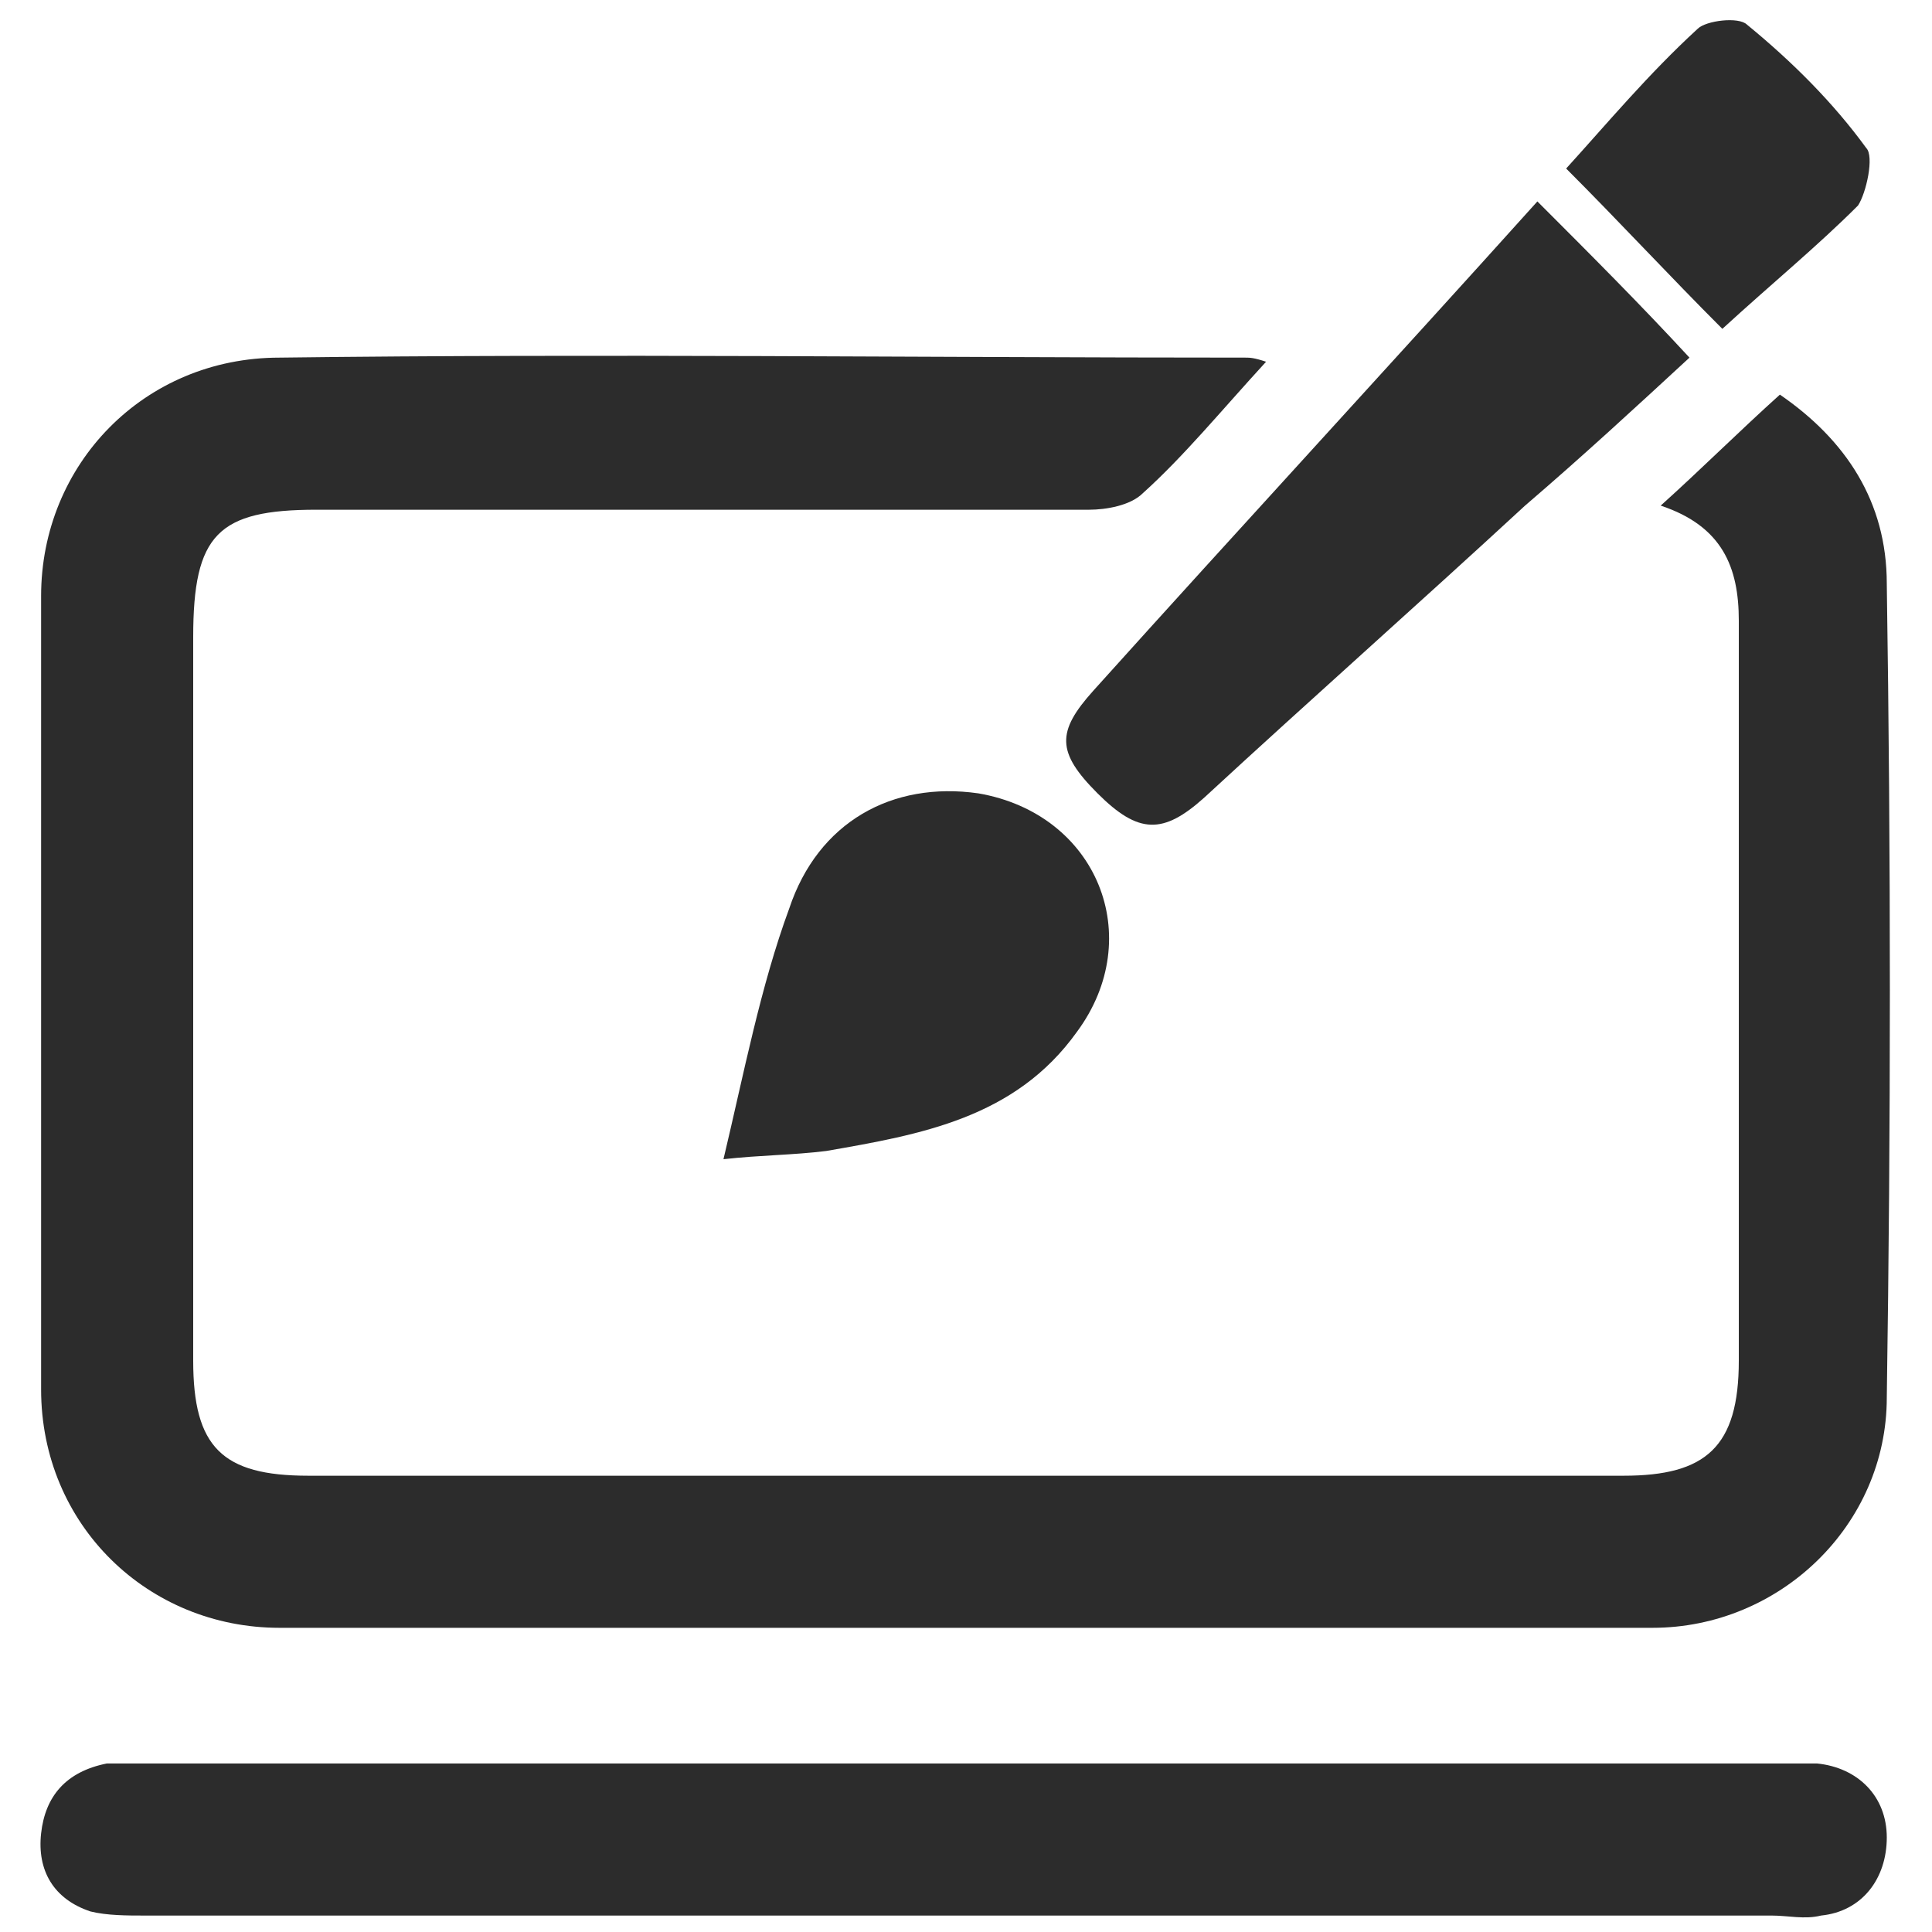
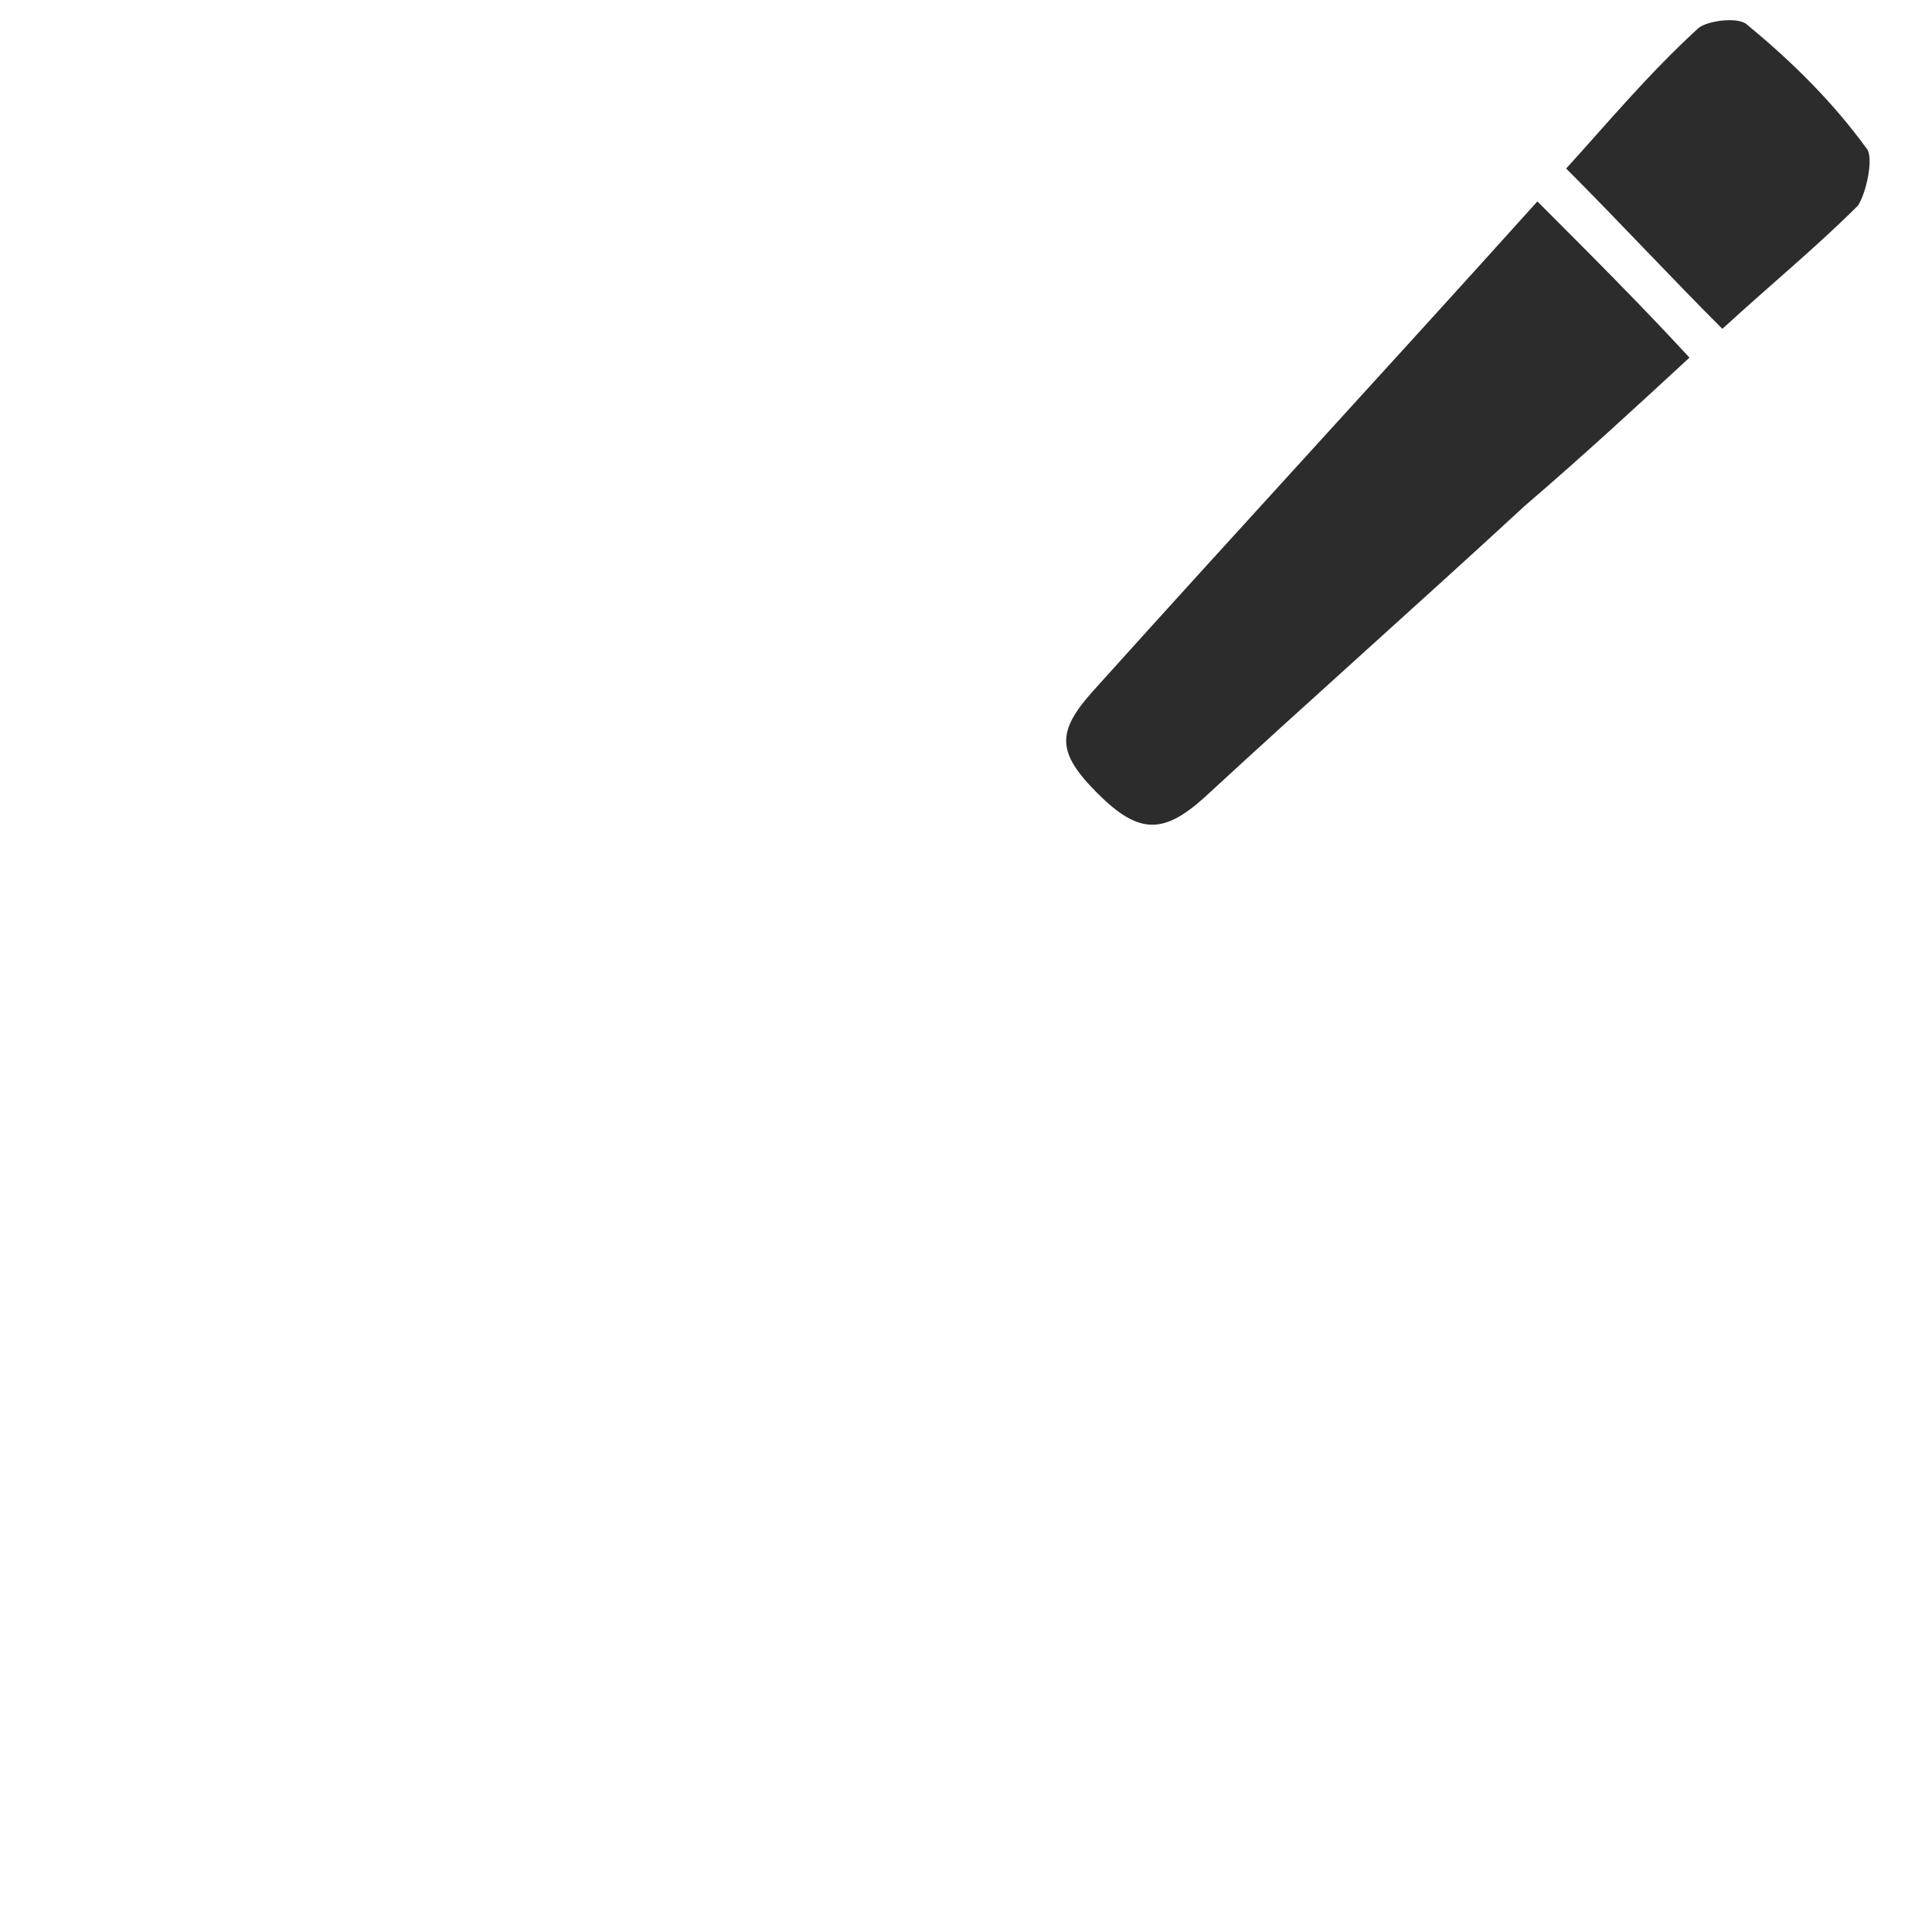
<svg xmlns="http://www.w3.org/2000/svg" version="1.1" id="Layer_1" x="0px" y="0px" viewBox="0 0 47 47" style="enable-background:new 0 0 47 47;" xml:space="preserve">
  <style type="text/css">
	.st0{fill:#2C2C2C;}
</style>
  <g>
-     <path class="st0" d="M30.8,8.8c-1.1,1.2-2,2.3-3,3.2c-0.3,0.3-0.9,0.4-1.3,0.4c-6.3,0-12.5,0-18.8,0c-2.4,0-3,0.6-3,3.1   c0,5.9,0,11.7,0,17.6c0,2.1,0.7,2.8,2.8,2.8c10.7,0,21.3,0,32,0c2,0,2.8-0.7,2.8-2.8c0-6,0-12,0-18c0-1.3-0.4-2.3-1.9-2.8   c1-0.9,1.9-1.8,2.9-2.7c1.6,1.1,2.6,2.6,2.6,4.6c0.1,6.6,0.1,13.2,0,19.8c0,3.1-2.6,5.6-5.7,5.6c-11.1,0-22.3,0-33.4,0   c-3.2,0-5.8-2.5-5.8-5.8C1,27.4,1,21,1,14.5c0-3.2,2.5-5.8,5.8-5.8c7.8-0.1,15.7,0,23.5,0C30.4,8.7,30.5,8.7,30.8,8.8z" />
-     <path class="st0" d="M23.5,46.6c-6.7,0-13.3,0-20,0c-0.4,0-0.9,0-1.3-0.1c-0.9-0.3-1.3-1-1.2-1.9c0.1-0.9,0.6-1.5,1.6-1.7   c0.3,0,0.7,0,1,0c13.3,0,26.6,0,39.8,0c0.3,0,0.5,0,0.8,0c1,0.1,1.7,0.8,1.7,1.8c0,1-0.6,1.8-1.6,1.9c-0.4,0.1-0.8,0-1.2,0   C36.6,46.6,30.1,46.6,23.5,46.6z" />
    <path class="st0" d="M37.4,4.9c1.3,1.3,2.5,2.5,3.7,3.8c-1.3,1.2-2.6,2.4-4,3.6c-2.6,2.4-5.2,4.7-7.8,7.1c-1,0.9-1.6,0.9-2.6-0.1   c-1-1-1-1.5-0.1-2.5C30.2,12.8,33.8,8.9,37.4,4.9z" />
-     <path class="st0" d="M17.6,28.2c0.5-2.1,0.9-4.2,1.6-6.1c0.7-2.1,2.5-3.1,4.6-2.8c2.9,0.5,4.1,3.5,2.4,5.8   c-1.5,2.1-3.8,2.5-6.1,2.9C19.3,28.1,18.5,28.1,17.6,28.2z" />
    <path class="st0" d="M41.9,8c-1.3-1.3-2.5-2.6-3.8-3.9c1-1.1,2-2.3,3.2-3.4c0.2-0.2,1-0.3,1.2-0.1c1.1,0.9,2.1,1.9,2.9,3   c0.2,0.2,0,1.1-0.2,1.4C44.2,6,43.1,6.9,41.9,8z" />
  </g>
</svg>